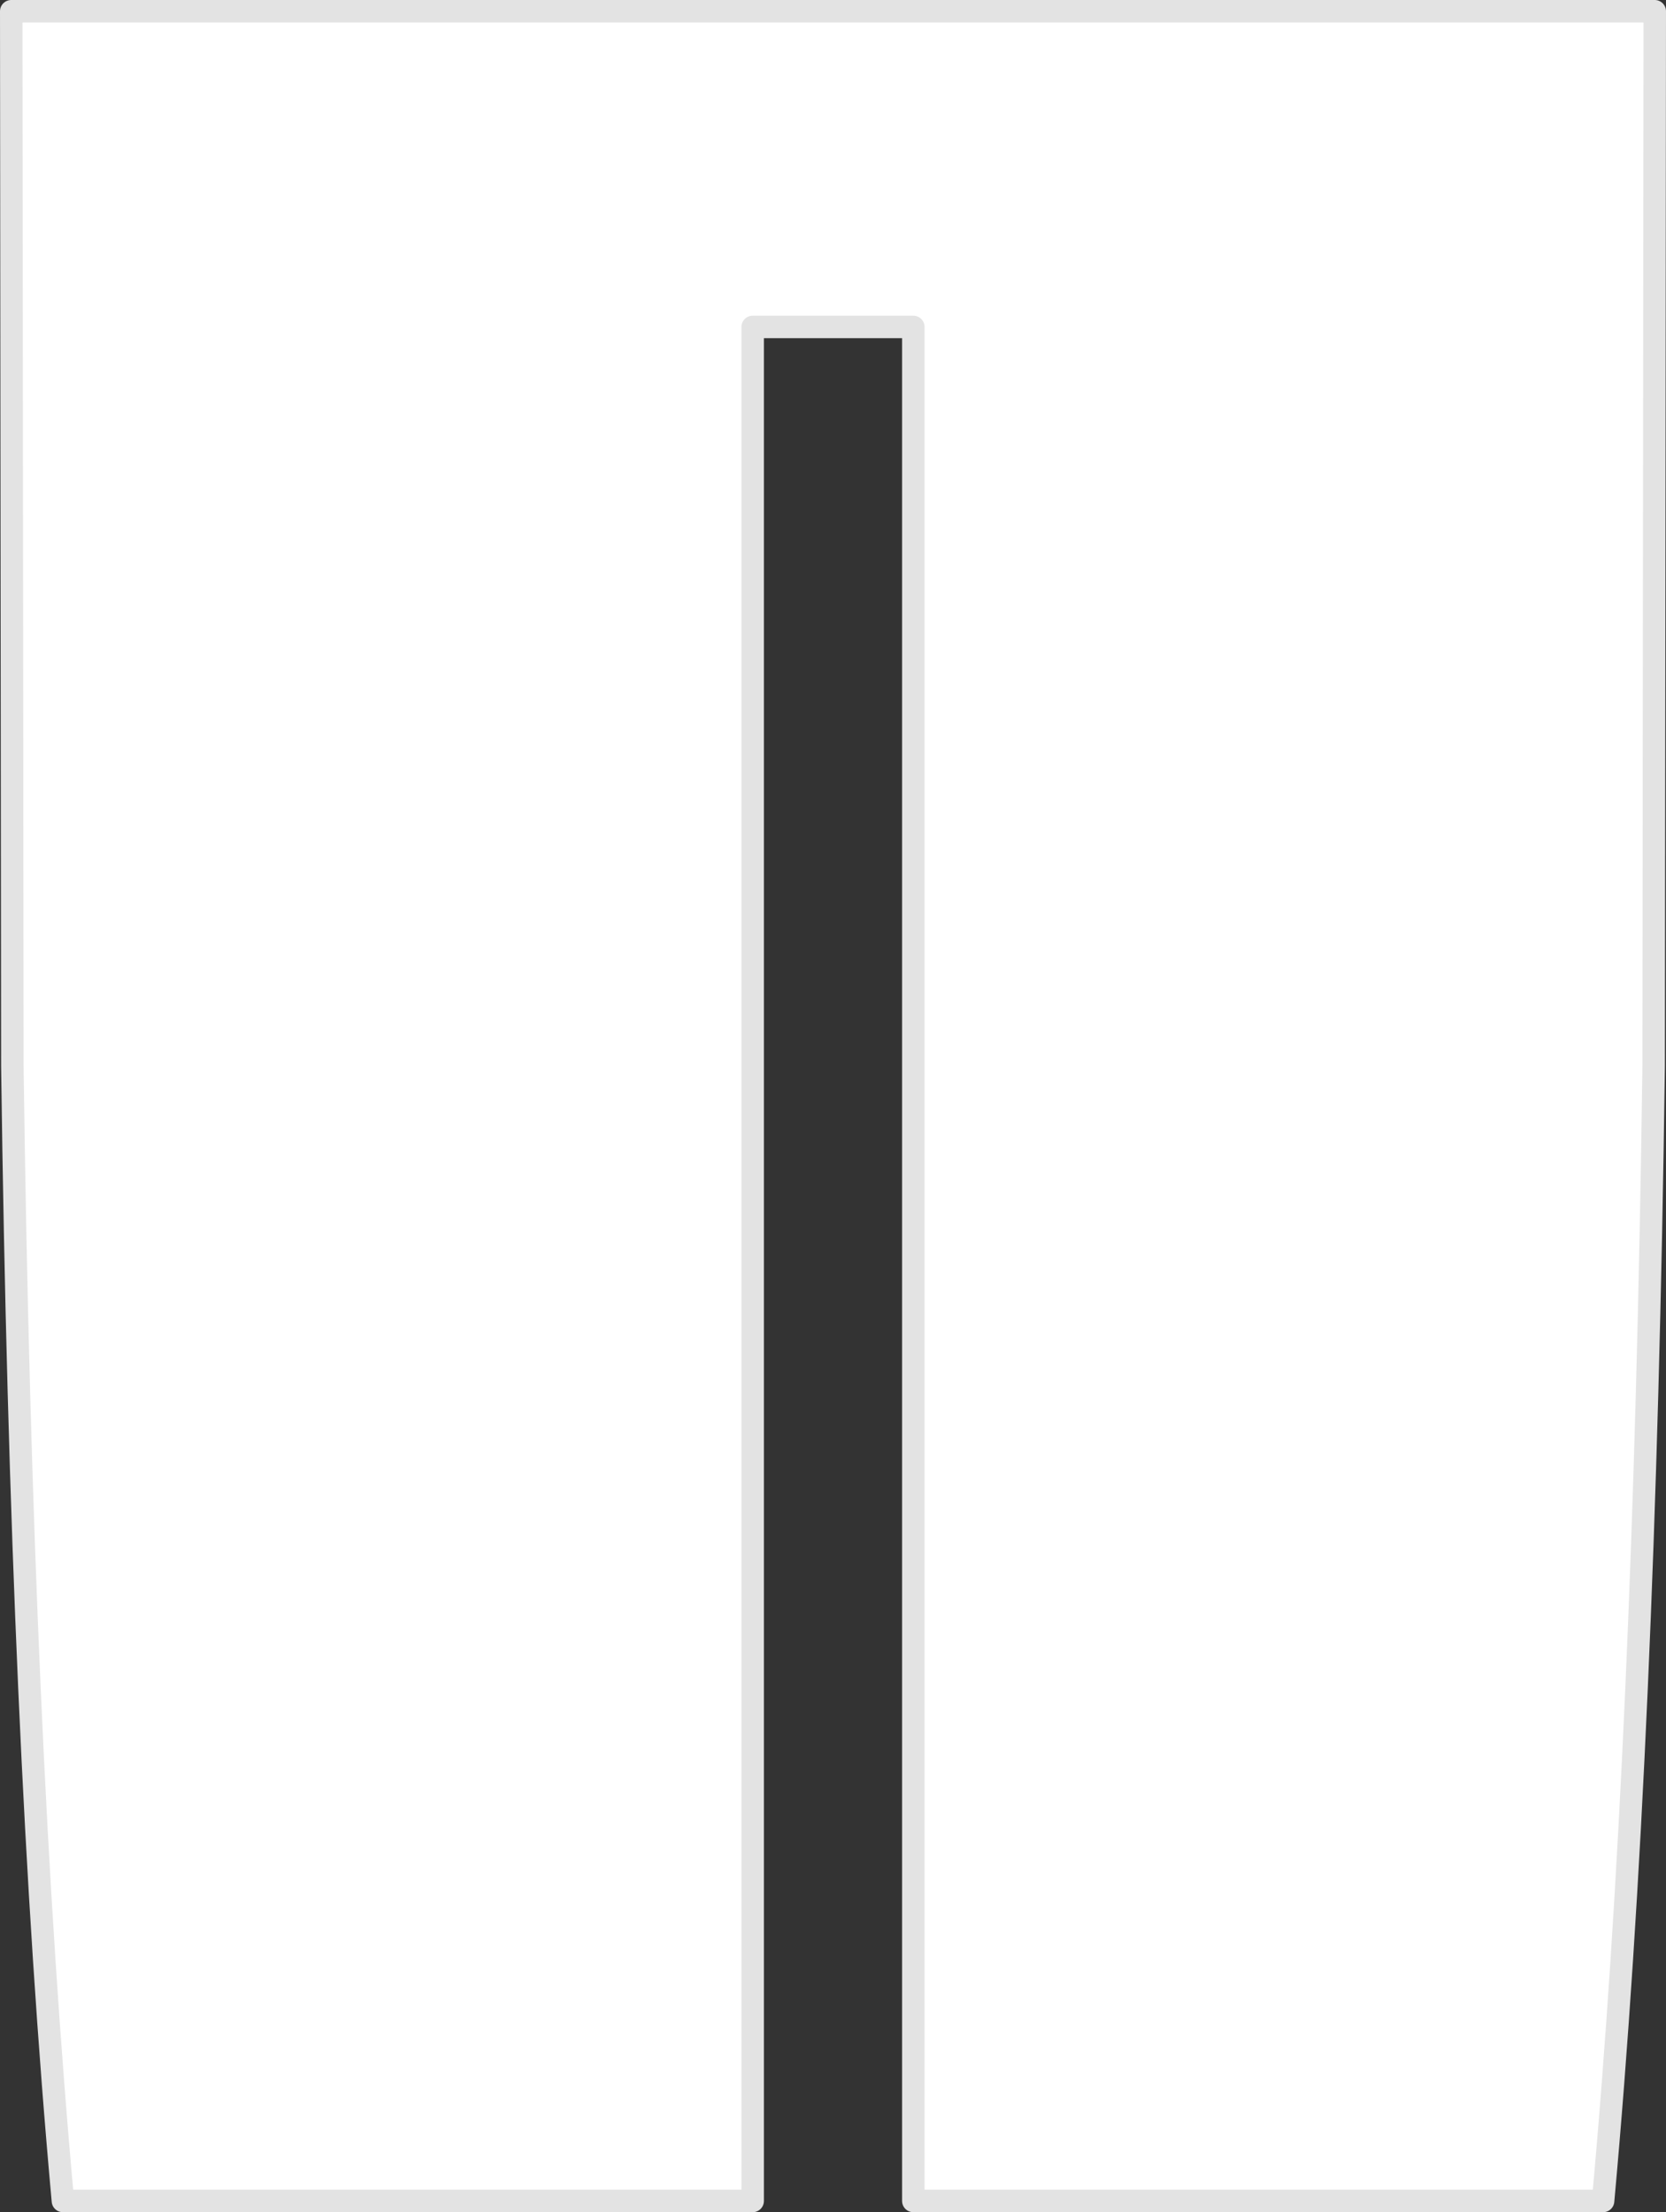
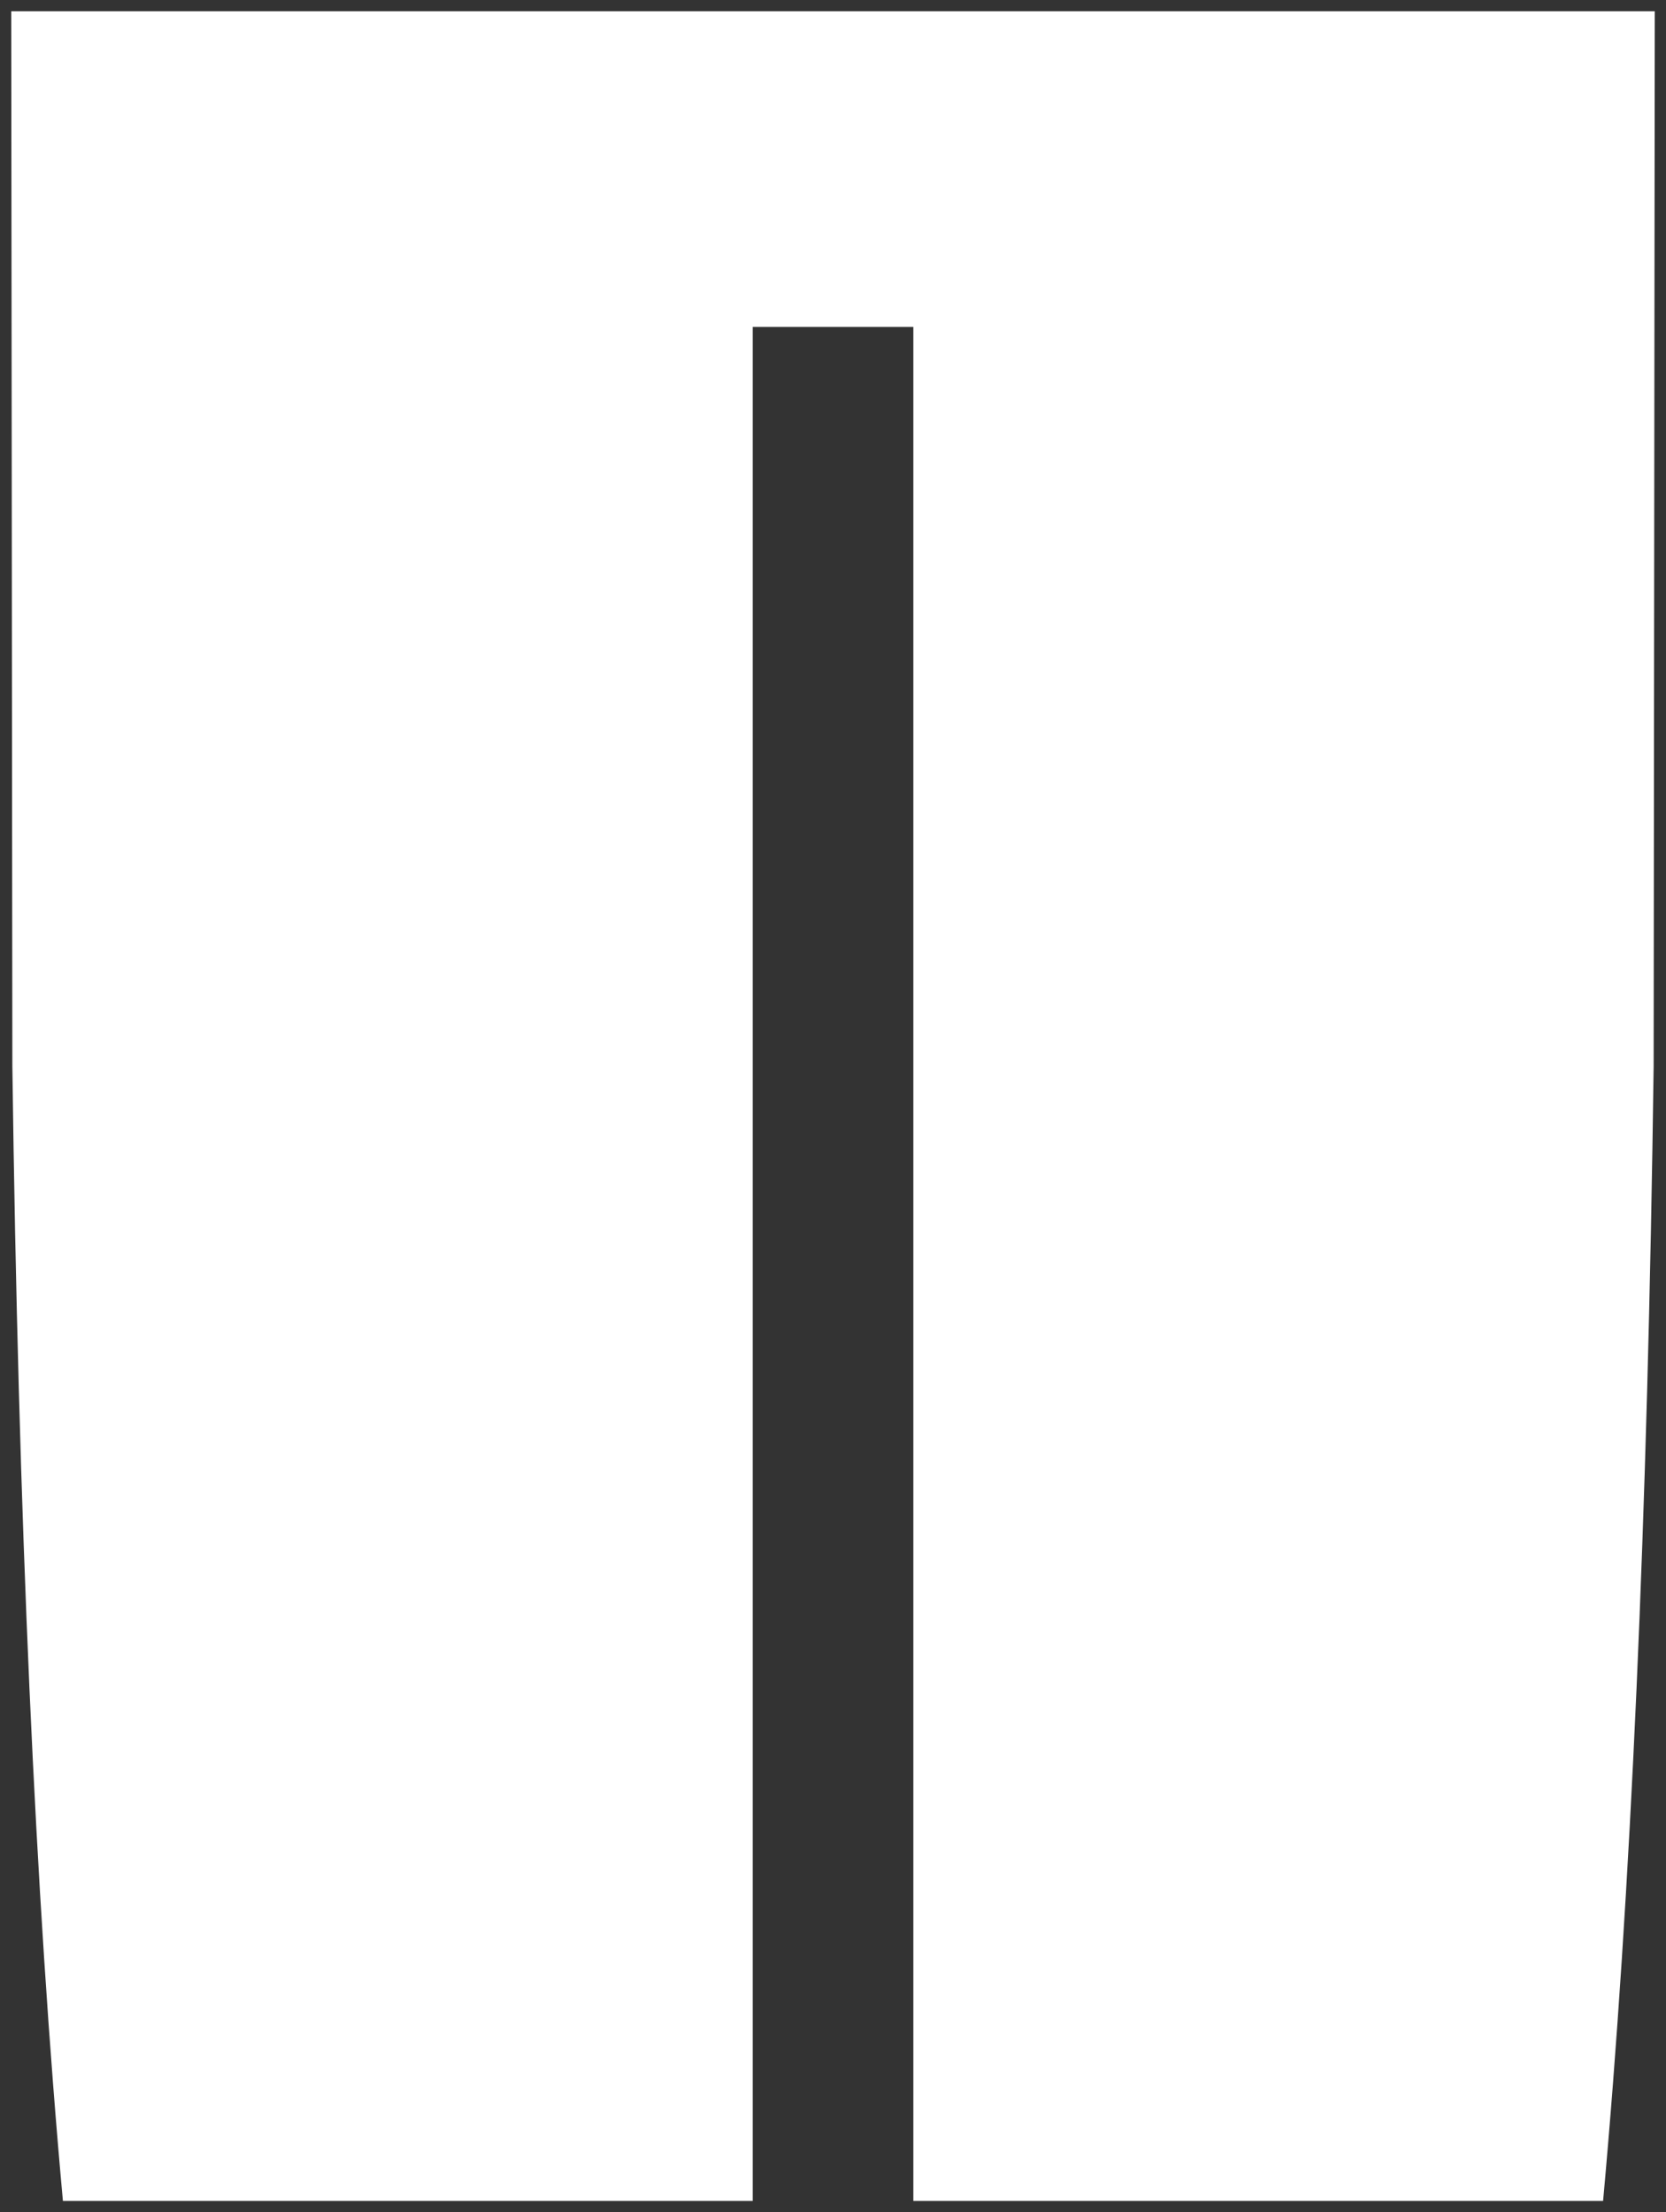
<svg xmlns="http://www.w3.org/2000/svg" height="98.45px" width="74.15px">
  <rect width="100%" height="100%" fill="#333333" stroke="none" />
  <g transform="matrix(1.0, 0.0, 0.0, 1.0, 0.5, 0.5)">
    <path d="M40.15 14.05 L33.0 14.05 33.0 97.45 2.3 97.45 Q0.45 77.15 0.05 46.95 L0.0 0.0 73.15 0.0 73.1 46.95 Q72.7 77.15 70.85 97.45 L40.15 97.45 40.15 14.05" fill="#ffffff" fill-rule="evenodd" stroke="none" />
-     <path d="M40.15 14.05 L40.15 97.45 70.85 97.45 Q72.7 77.15 73.1 46.95 L73.15 0.0 0.0 0.0 0.05 46.95 Q0.45 77.15 2.3 97.45 L33.0 97.45 33.0 14.05 40.15 14.05 Z" fill="none" stroke="#e3e3e3" stroke-linecap="round" stroke-linejoin="round" stroke-width="1.0" />
  </g>
</svg>